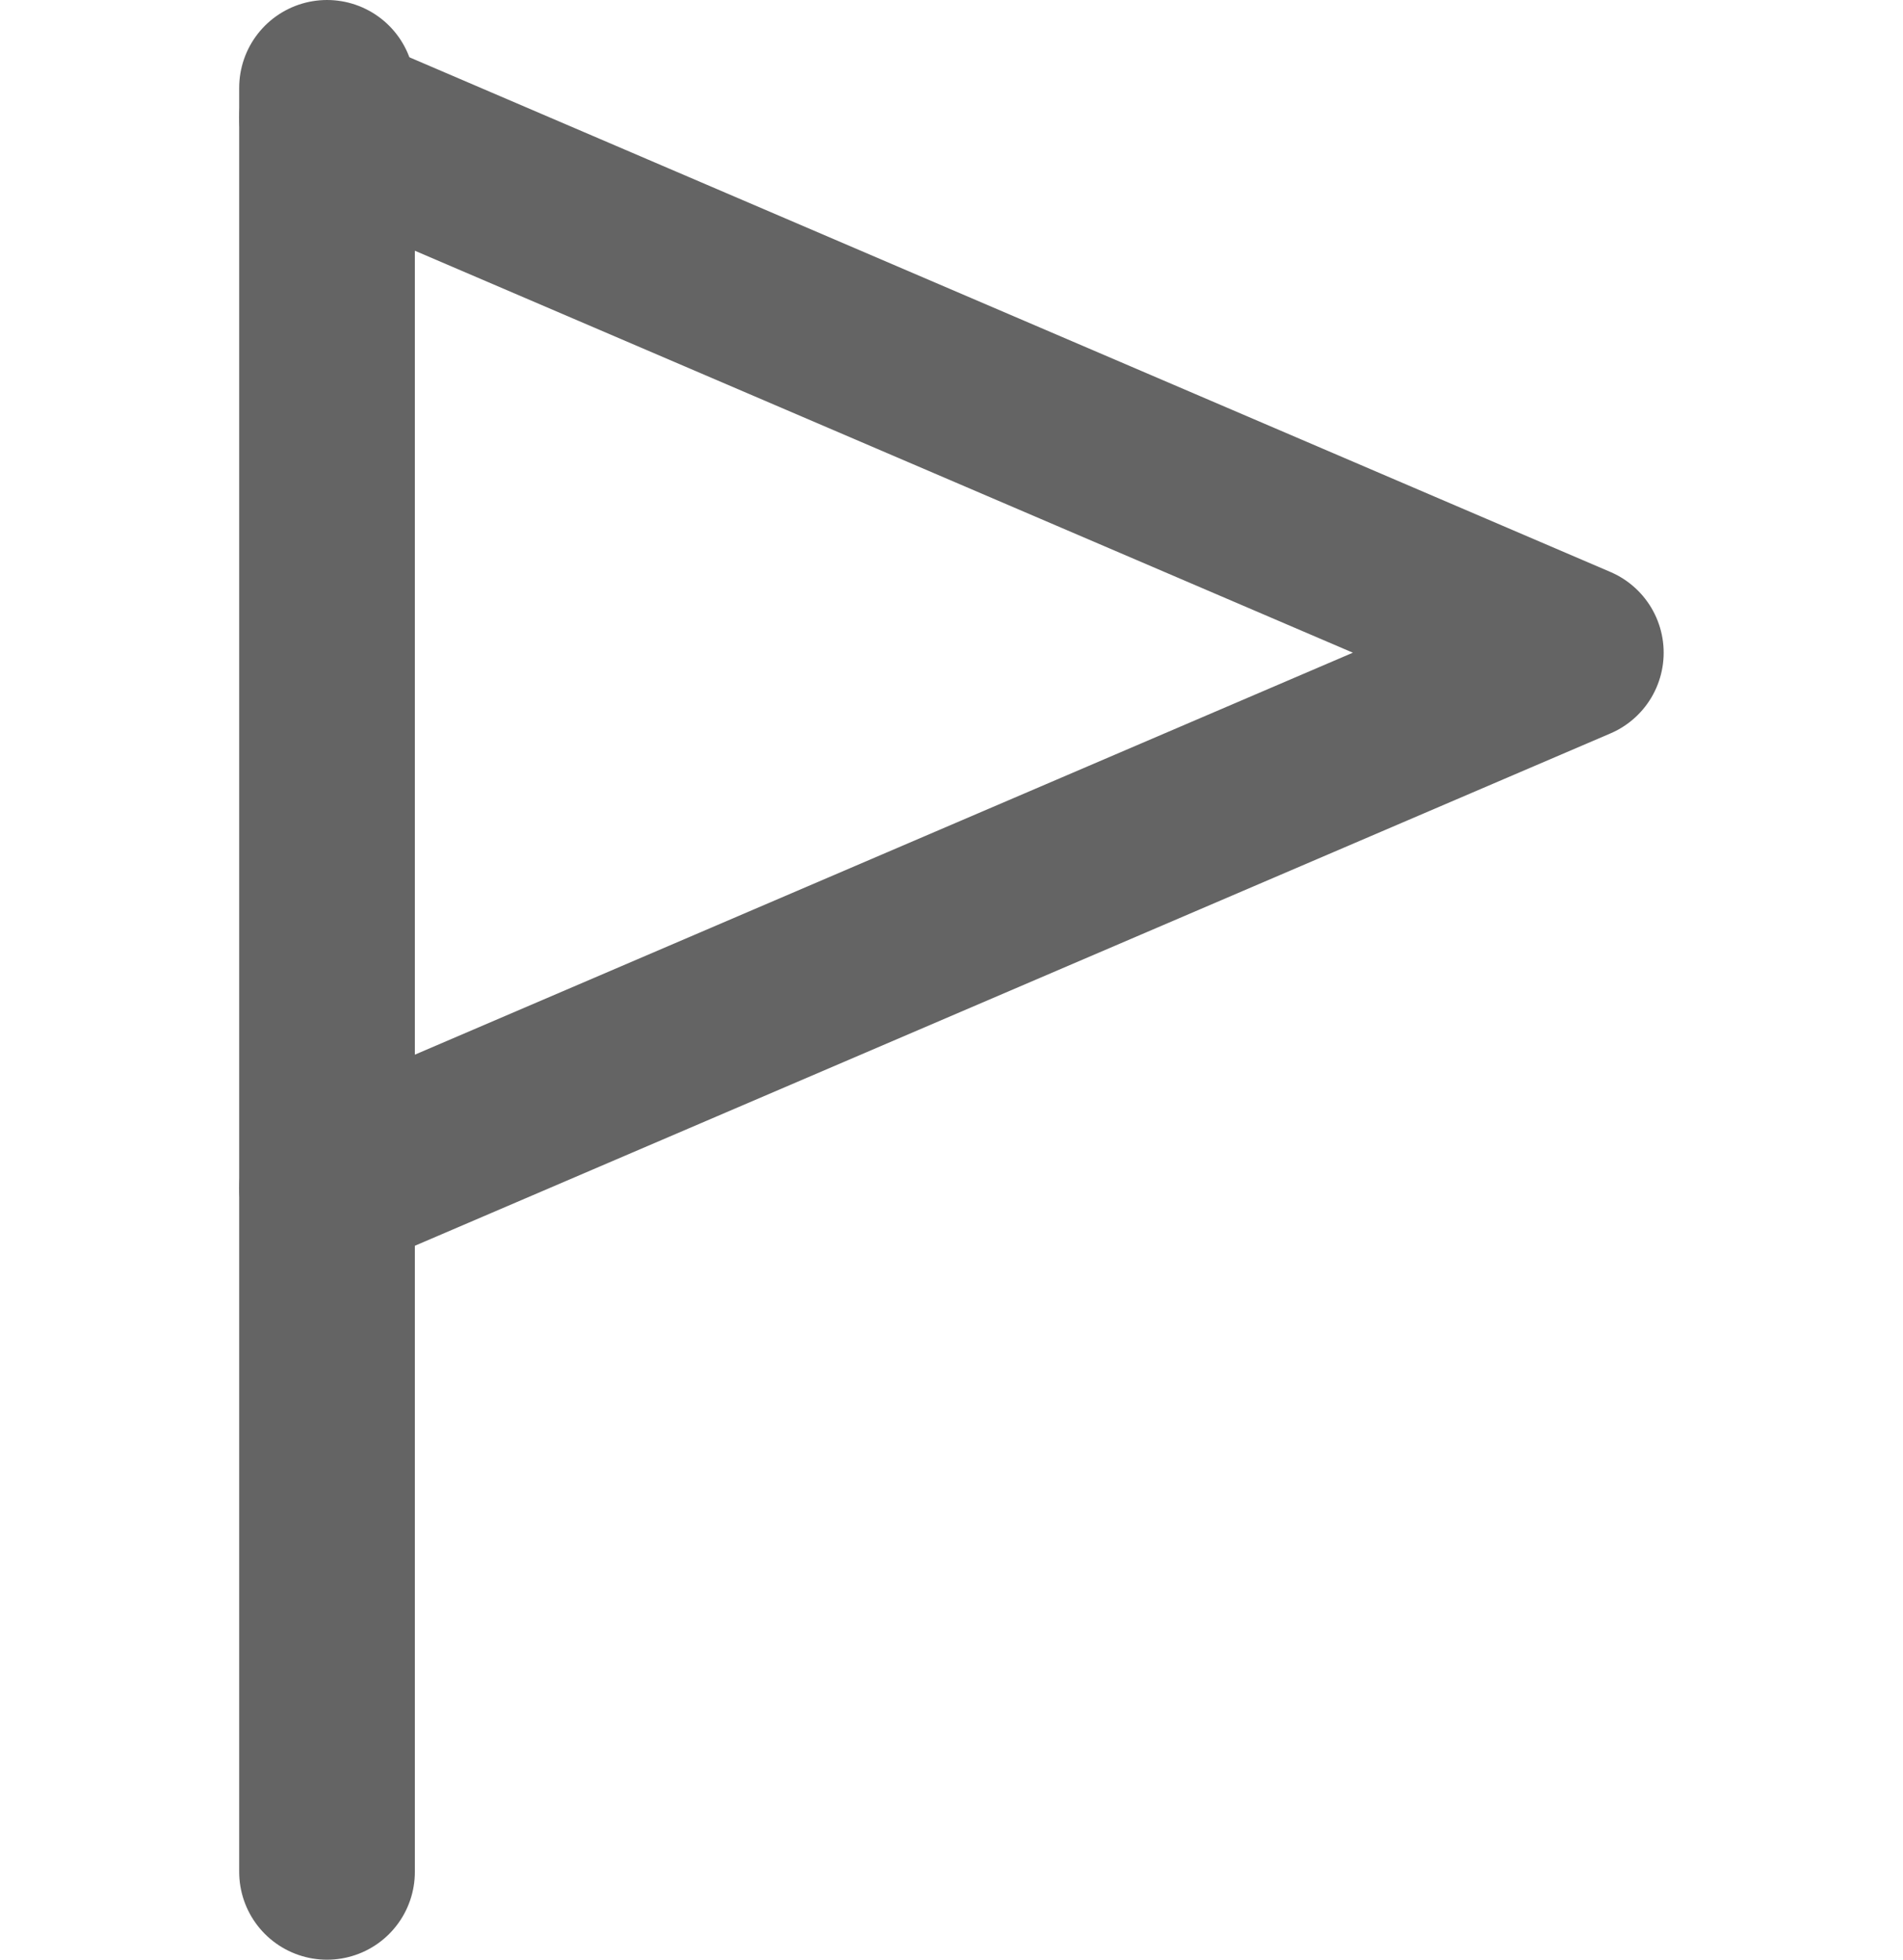
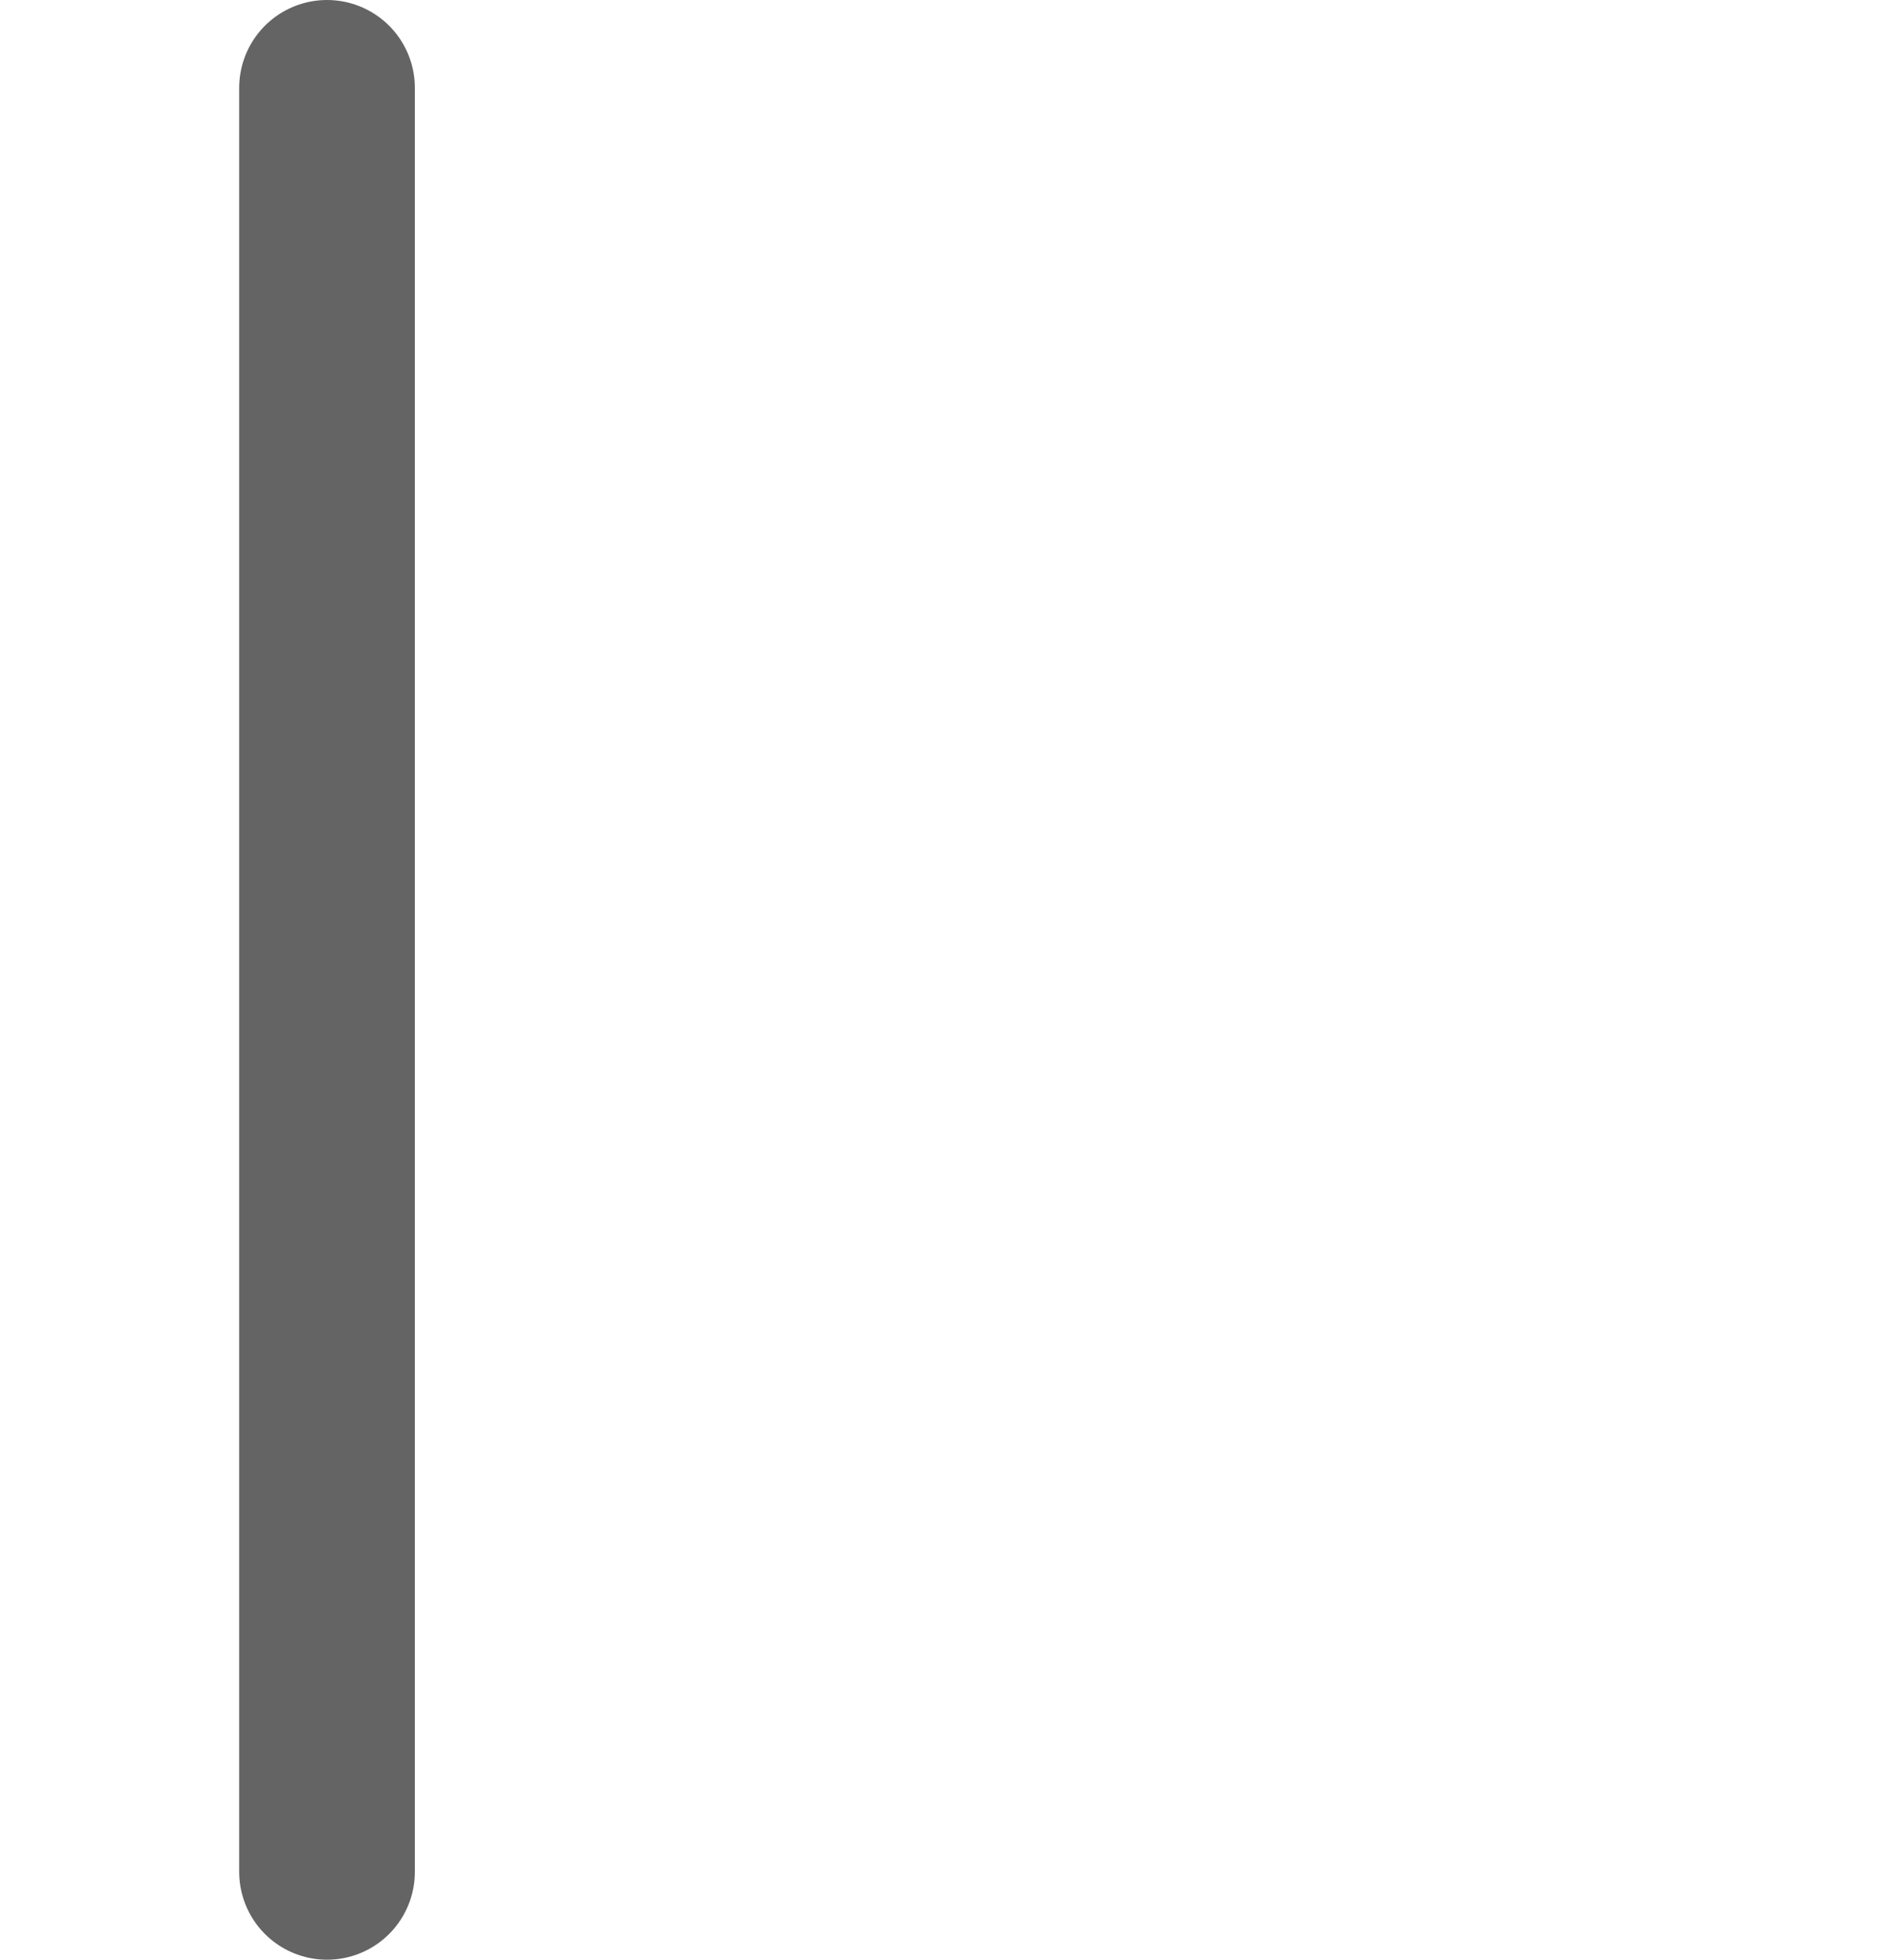
<svg xmlns="http://www.w3.org/2000/svg" width="13" height="13.388" viewBox="0 0 13 13.388">
  <g id="Ícone_-_Bandeira_18_px" data-name="Ícone - Bandeira 18 px" transform="translate(0 0.194)">
    <rect id="Retângulo_1865" data-name="Retângulo 1865" width="13" height="13" fill="none" />
    <g id="Grupo_3690" data-name="Grupo 3690" transform="translate(2.234 0.406)">
-       <path id="layer2" d="M11,3l8.531,3.656L11,10.312" transform="translate(-11 -2.797)" fill="none" stroke="#646464" stroke-linecap="round" stroke-linejoin="round" stroke-miterlimit="10" stroke-width="1.2" />
      <path id="layer1" d="M11,14.188V2" transform="translate(-11 -2)" fill="none" stroke="#646464" stroke-linecap="round" stroke-linejoin="round" stroke-miterlimit="10" stroke-width="1.2" />
    </g>
  </g>
</svg>